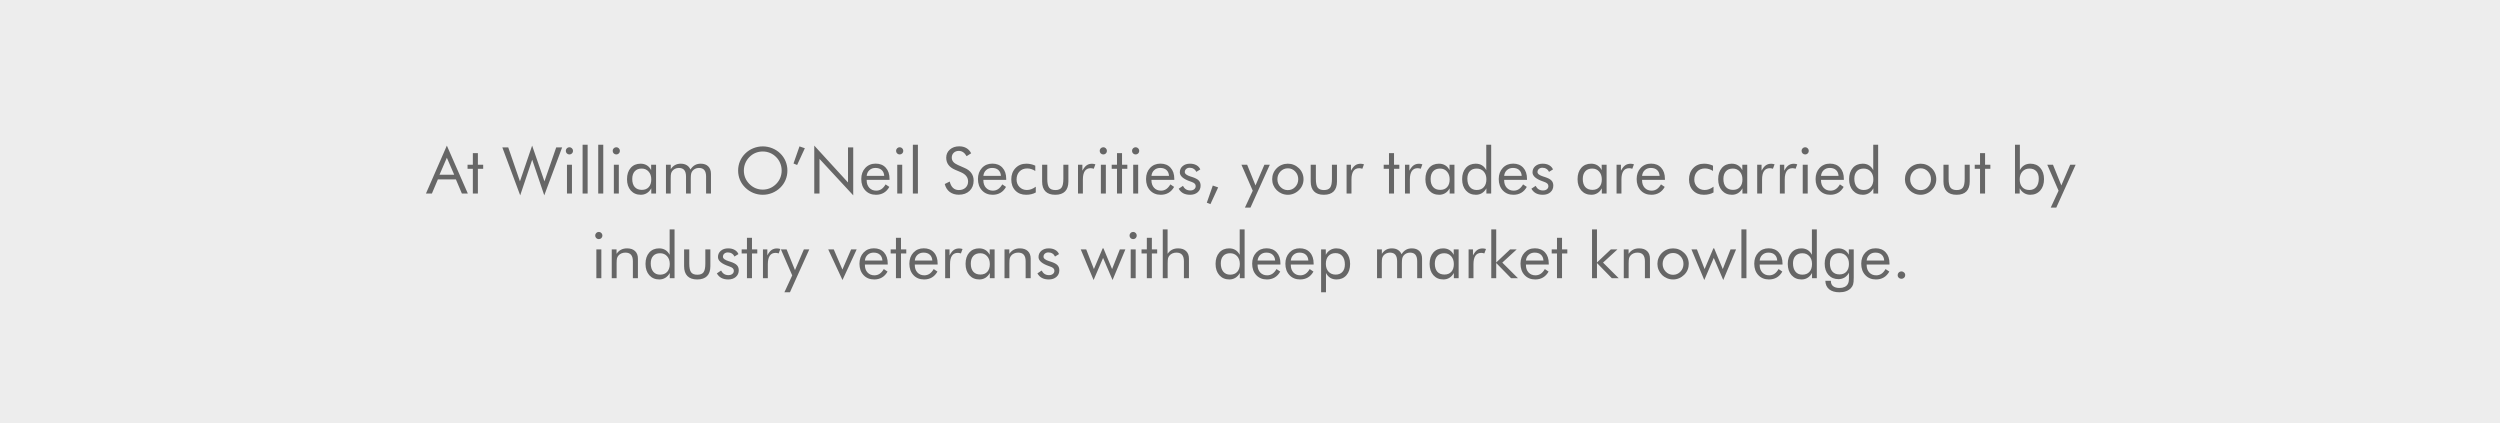
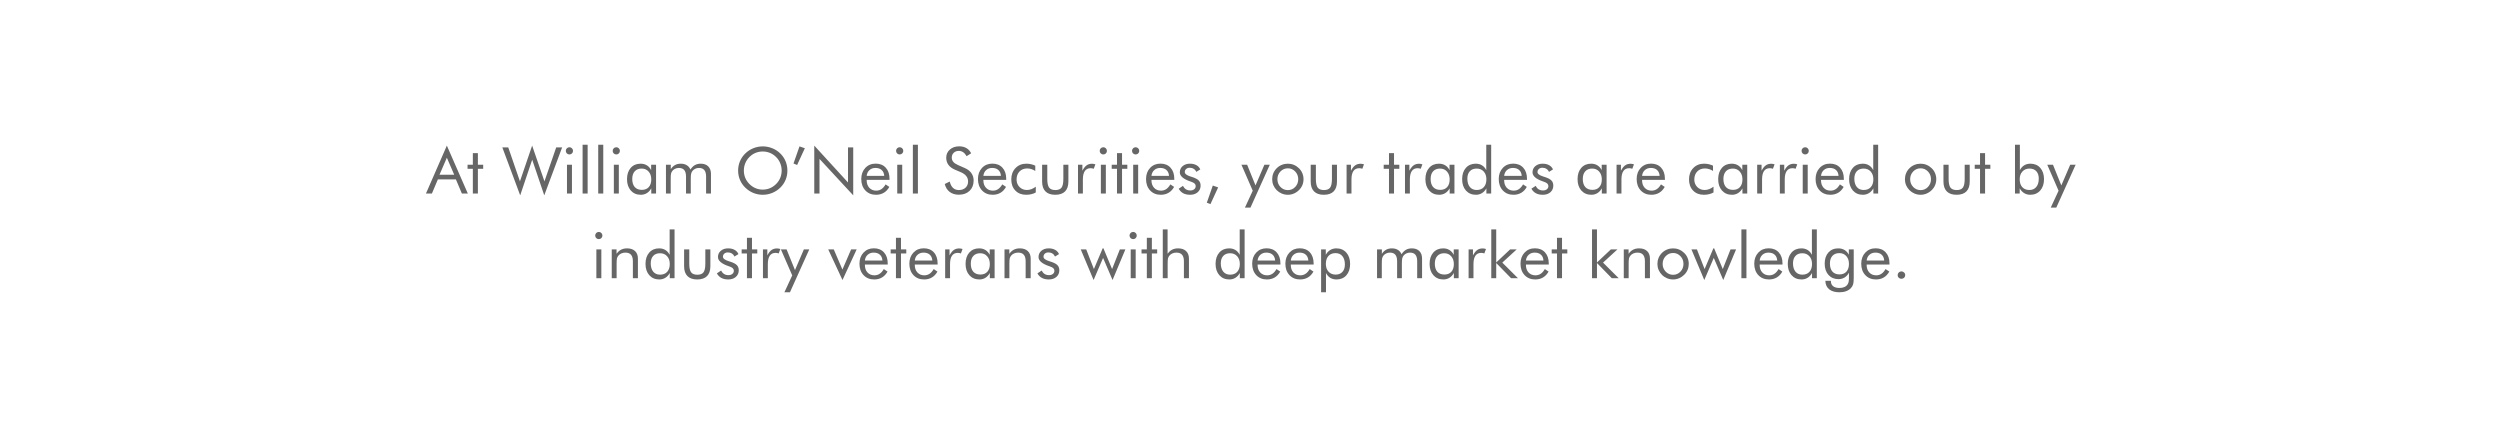
<svg xmlns="http://www.w3.org/2000/svg" width="1240" height="210" viewBox="0 0 1240 210" fill="none">
-   <rect width="1240" height="210" fill="#EDEDED" />
  <path d="M221.641 78.234L218 86.656H225.281L221.641 78.234ZM221.641 72.219L232.047 96H229.094L226.125 88.984H217.188L214.219 96H211.266L221.641 72.219ZM234.531 83.719H231.906V81.703H234.531V75.938H237.031V81.703H239.656V83.719H237.031V96H234.531V83.719ZM249.156 73.125H252.094L257.891 89.953L263.938 72.219L270.047 89.953L275.875 73.125H278.812L269.953 96.891L263.969 79.203L258.016 96.891L249.156 73.125ZM280.641 74.812C280.641 74.323 280.812 73.906 281.156 73.562C281.51 73.208 281.938 73.031 282.438 73.031C282.927 73.031 283.344 73.208 283.688 73.562C284.042 73.917 284.219 74.344 284.219 74.844C284.219 75.333 284.047 75.75 283.703 76.094C283.359 76.438 282.938 76.609 282.438 76.609C281.938 76.609 281.51 76.438 281.156 76.094C280.812 75.75 280.641 75.323 280.641 74.812ZM281.219 96V81.703H283.688V96H281.219ZM288.969 96V71.781H291.469V96H288.969ZM296.719 96V71.781H299.219V96H296.719ZM303.891 74.812C303.891 74.323 304.062 73.906 304.406 73.562C304.76 73.208 305.188 73.031 305.688 73.031C306.177 73.031 306.594 73.208 306.938 73.562C307.292 73.917 307.469 74.344 307.469 74.844C307.469 75.333 307.297 75.75 306.953 76.094C306.609 76.438 306.188 76.609 305.688 76.609C305.188 76.609 304.76 76.438 304.406 76.094C304.062 75.75 303.891 75.323 303.891 74.812ZM304.469 96V81.703H306.938V96H304.469ZM323.031 88.984C323.031 87.37 322.589 86.073 321.703 85.094C320.828 84.104 319.682 83.609 318.266 83.609C316.797 83.609 315.651 84.062 314.828 84.969C314.005 85.875 313.594 87.141 313.594 88.766C313.594 90.495 314.005 91.828 314.828 92.766C315.661 93.703 316.839 94.172 318.359 94.172C319.818 94.172 320.958 93.719 321.781 92.812C322.615 91.896 323.031 90.62 323.031 88.984ZM325.406 81.703V96H323.031V93.406C322.458 94.448 321.724 95.245 320.828 95.797C319.943 96.338 318.948 96.609 317.844 96.609C315.792 96.609 314.135 95.906 312.875 94.5C311.625 93.083 311 91.213 311 88.891C311 86.537 311.609 84.667 312.828 83.281C314.047 81.885 315.677 81.188 317.719 81.188C318.917 81.188 319.953 81.458 320.828 82C321.714 82.531 322.427 83.328 322.969 84.391V81.703H325.406ZM350.219 96V87.578C350.219 86.13 349.927 85.057 349.344 84.359C348.76 83.651 347.865 83.297 346.656 83.297C346 83.297 345.391 83.432 344.828 83.703C344.276 83.963 343.807 84.338 343.422 84.828C343.141 85.203 342.938 85.641 342.812 86.141C342.688 86.641 342.625 87.463 342.625 88.609V96H340.266V87.578C340.266 86.13 339.974 85.057 339.391 84.359C338.807 83.651 337.911 83.297 336.703 83.297C336.047 83.297 335.432 83.432 334.859 83.703C334.297 83.963 333.823 84.338 333.438 84.828C333.167 85.193 332.969 85.615 332.844 86.094C332.729 86.573 332.672 87.412 332.672 88.609V96H330.312V81.703H332.703V83.906C333.297 82.99 334.005 82.307 334.828 81.859C335.651 81.412 336.599 81.188 337.672 81.188C338.828 81.188 339.812 81.438 340.625 81.938C341.438 82.427 342.052 83.146 342.469 84.094C343.083 83.115 343.807 82.385 344.641 81.906C345.484 81.427 346.458 81.188 347.562 81.188C349.156 81.188 350.401 81.635 351.297 82.531C352.193 83.427 352.641 84.672 352.641 86.266V96H350.219ZM378.328 94.047C379.578 94.047 380.766 93.812 381.891 93.344C383.026 92.865 384.047 92.172 384.953 91.266C385.849 90.37 386.531 89.354 387 88.219C387.469 87.083 387.703 85.88 387.703 84.609C387.703 83.328 387.464 82.109 386.984 80.953C386.516 79.797 385.839 78.776 384.953 77.891C384.057 76.995 383.042 76.312 381.906 75.844C380.781 75.375 379.589 75.141 378.328 75.141C377.057 75.141 375.854 75.375 374.719 75.844C373.583 76.312 372.578 76.995 371.703 77.891C370.807 78.797 370.125 79.823 369.656 80.969C369.188 82.115 368.953 83.328 368.953 84.609C368.953 85.88 369.182 87.078 369.641 88.203C370.109 89.328 370.797 90.349 371.703 91.266C372.62 92.182 373.635 92.875 374.75 93.344C375.875 93.812 377.068 94.047 378.328 94.047ZM390.547 84.609C390.547 86.245 390.245 87.787 389.641 89.234C389.036 90.682 388.156 91.969 387 93.094C385.844 94.219 384.51 95.088 383 95.703C381.5 96.307 379.943 96.609 378.328 96.609C376.714 96.609 375.156 96.307 373.656 95.703C372.167 95.088 370.844 94.219 369.688 93.094C368.521 91.958 367.63 90.667 367.016 89.219C366.411 87.771 366.109 86.234 366.109 84.609C366.109 82.974 366.411 81.432 367.016 79.984C367.63 78.526 368.521 77.229 369.688 76.094C370.833 74.979 372.156 74.12 373.656 73.516C375.156 72.912 376.714 72.609 378.328 72.609C379.953 72.609 381.516 72.912 383.016 73.516C384.526 74.12 385.854 74.979 387 76.094C388.156 77.219 389.036 78.51 389.641 79.969C390.245 81.417 390.547 82.963 390.547 84.609ZM393.578 81.094L396.547 72.609L399.203 73.531L395.375 81.828L393.578 81.094ZM403.875 96V72.219L420.609 90.5V73.125H423.203V96.891L406.469 78.812V96H403.875ZM438.578 87.234C438.495 85.974 438.073 85.005 437.312 84.328C436.562 83.641 435.531 83.297 434.219 83.297C433.031 83.297 432.042 83.656 431.25 84.375C430.458 85.083 430 86.037 429.875 87.234H438.578ZM441.203 89.219H429.875V89.438C429.875 90.969 430.312 92.208 431.188 93.156C432.062 94.094 433.203 94.562 434.609 94.562C435.568 94.562 436.432 94.307 437.203 93.797C437.974 93.276 438.656 92.495 439.25 91.453L441.109 92.703C440.391 93.995 439.474 94.969 438.359 95.625C437.245 96.281 435.953 96.609 434.484 96.609C432.307 96.609 430.547 95.891 429.203 94.453C427.859 93.016 427.188 91.13 427.188 88.797C427.188 86.557 427.854 84.724 429.188 83.297C430.521 81.87 432.234 81.156 434.328 81.156C436.443 81.156 438.115 81.833 439.344 83.188C440.583 84.542 441.203 86.391 441.203 88.734V89.219ZM444.453 74.812C444.453 74.323 444.625 73.906 444.969 73.562C445.323 73.208 445.75 73.031 446.25 73.031C446.74 73.031 447.156 73.208 447.5 73.562C447.854 73.917 448.031 74.344 448.031 74.844C448.031 75.333 447.859 75.75 447.516 76.094C447.172 76.438 446.75 76.609 446.25 76.609C445.75 76.609 445.323 76.438 444.969 76.094C444.625 75.75 444.453 75.323 444.453 74.812ZM445.031 96V81.703H447.5V96H445.031ZM452.781 96V71.781H455.281V96H452.781ZM478.422 83.297C479.911 83.932 481.031 84.776 481.781 85.828C482.542 86.88 482.922 88.125 482.922 89.562C482.922 91.667 482.25 93.365 480.906 94.656C479.573 95.938 477.802 96.578 475.594 96.578C473.792 96.578 472.281 96.12 471.062 95.203C469.844 94.276 469.021 92.963 468.594 91.266L471.062 90.047C471.396 91.432 471.943 92.484 472.703 93.203C473.474 93.912 474.438 94.266 475.594 94.266C476.958 94.266 478.062 93.875 478.906 93.094C479.75 92.302 480.172 91.276 480.172 90.016C480.172 88.995 479.875 88.109 479.281 87.359C478.698 86.599 477.812 85.958 476.625 85.438L473.844 84.25C472.323 83.615 471.188 82.797 470.438 81.797C469.698 80.797 469.328 79.599 469.328 78.203C469.328 76.578 469.932 75.234 471.141 74.172C472.349 73.109 473.891 72.578 475.766 72.578C477.141 72.578 478.328 72.87 479.328 73.453C480.339 74.037 481.125 74.896 481.688 76.031L479.438 77.469C478.927 76.583 478.354 75.927 477.719 75.5C477.083 75.062 476.365 74.844 475.562 74.844C474.542 74.844 473.703 75.156 473.047 75.781C472.401 76.406 472.078 77.203 472.078 78.172C472.078 78.984 472.328 79.688 472.828 80.281C473.328 80.875 474.104 81.401 475.156 81.859L478.422 83.297ZM496.453 87.234C496.37 85.974 495.948 85.005 495.188 84.328C494.438 83.641 493.406 83.297 492.094 83.297C490.906 83.297 489.917 83.656 489.125 84.375C488.333 85.083 487.875 86.037 487.75 87.234H496.453ZM499.078 89.219H487.75V89.438C487.75 90.969 488.188 92.208 489.062 93.156C489.938 94.094 491.078 94.562 492.484 94.562C493.443 94.562 494.307 94.307 495.078 93.797C495.849 93.276 496.531 92.495 497.125 91.453L498.984 92.703C498.266 93.995 497.349 94.969 496.234 95.625C495.12 96.281 493.828 96.609 492.359 96.609C490.182 96.609 488.422 95.891 487.078 94.453C485.734 93.016 485.062 91.13 485.062 88.797C485.062 86.557 485.729 84.724 487.062 83.297C488.396 81.87 490.109 81.156 492.203 81.156C494.318 81.156 495.99 81.833 497.219 83.188C498.458 84.542 499.078 86.391 499.078 88.734V89.219ZM513.75 92.609V95.453C513.104 95.838 512.375 96.125 511.562 96.312C510.76 96.51 509.891 96.609 508.953 96.609C506.745 96.609 504.964 95.912 503.609 94.516C502.266 93.109 501.594 91.266 501.594 88.984C501.594 86.693 502.292 84.823 503.688 83.375C505.083 81.917 506.87 81.188 509.047 81.188C509.839 81.188 510.609 81.271 511.359 81.438C512.12 81.604 512.833 81.849 513.5 82.172V84.797C512.875 84.391 512.229 84.083 511.562 83.875C510.896 83.656 510.219 83.547 509.531 83.547C507.927 83.547 506.641 84.052 505.672 85.062C504.703 86.062 504.219 87.396 504.219 89.062C504.219 90.531 504.703 91.76 505.672 92.75C506.651 93.74 507.875 94.234 509.344 94.234C510.083 94.234 510.807 94.104 511.516 93.844C512.224 93.583 512.969 93.172 513.75 92.609ZM519.453 81.703V88.734C519.453 90.787 519.755 92.224 520.359 93.047C520.974 93.859 522.005 94.266 523.453 94.266C524.901 94.266 525.922 93.865 526.516 93.062C527.12 92.25 527.422 90.807 527.422 88.734V81.703H529.922V90.047C529.922 92.203 529.37 93.838 528.266 94.953C527.161 96.057 525.536 96.609 523.391 96.609C521.266 96.609 519.651 96.052 518.547 94.938C517.443 93.823 516.891 92.193 516.891 90.047V81.703H519.453ZM534.688 96V81.703H536.859V84.672C537.516 83.432 538.214 82.547 538.953 82.016C539.693 81.484 540.594 81.219 541.656 81.219C541.948 81.219 542.229 81.245 542.5 81.297C542.771 81.338 543.042 81.406 543.312 81.5L542.5 83.703C542.219 83.609 541.953 83.542 541.703 83.5C541.453 83.448 541.214 83.422 540.984 83.422C539.693 83.422 538.724 83.891 538.078 84.828C537.432 85.755 537.109 87.156 537.109 89.031V96H534.688ZM545.453 74.812C545.453 74.323 545.625 73.906 545.969 73.562C546.323 73.208 546.75 73.031 547.25 73.031C547.74 73.031 548.156 73.208 548.5 73.562C548.854 73.917 549.031 74.344 549.031 74.844C549.031 75.333 548.859 75.75 548.516 76.094C548.172 76.438 547.75 76.609 547.25 76.609C546.75 76.609 546.323 76.438 545.969 76.094C545.625 75.75 545.453 75.323 545.453 74.812ZM546.031 96V81.703H548.5V96H546.031ZM554.031 83.719H551.406V81.703H554.031V75.938H556.531V81.703H559.156V83.719H556.531V96H554.031V83.719ZM561.484 74.812C561.484 74.323 561.656 73.906 562 73.562C562.354 73.208 562.781 73.031 563.281 73.031C563.771 73.031 564.188 73.208 564.531 73.562C564.885 73.917 565.062 74.344 565.062 74.844C565.062 75.333 564.891 75.75 564.547 76.094C564.203 76.438 563.781 76.609 563.281 76.609C562.781 76.609 562.354 76.438 562 76.094C561.656 75.75 561.484 75.323 561.484 74.812ZM562.062 96V81.703H564.531V96H562.062ZM579.828 87.234C579.745 85.974 579.323 85.005 578.562 84.328C577.812 83.641 576.781 83.297 575.469 83.297C574.281 83.297 573.292 83.656 572.5 84.375C571.708 85.083 571.25 86.037 571.125 87.234H579.828ZM582.453 89.219H571.125V89.438C571.125 90.969 571.562 92.208 572.438 93.156C573.312 94.094 574.453 94.562 575.859 94.562C576.818 94.562 577.682 94.307 578.453 93.797C579.224 93.276 579.906 92.495 580.5 91.453L582.359 92.703C581.641 93.995 580.724 94.969 579.609 95.625C578.495 96.281 577.203 96.609 575.734 96.609C573.557 96.609 571.797 95.891 570.453 94.453C569.109 93.016 568.438 91.13 568.438 88.797C568.438 86.557 569.104 84.724 570.438 83.297C571.771 81.87 573.484 81.156 575.578 81.156C577.693 81.156 579.365 81.833 580.594 83.188C581.833 84.542 582.453 86.391 582.453 88.734V89.219ZM584.641 93.594L586.734 92.188C587.13 92.948 587.63 93.521 588.234 93.906C588.839 94.281 589.552 94.469 590.375 94.469C591.177 94.469 591.823 94.271 592.312 93.875C592.812 93.479 593.062 92.958 593.062 92.312C593.062 91.812 592.891 91.396 592.547 91.062C592.214 90.729 591.635 90.422 590.812 90.141L590.406 90C586.927 88.802 585.188 87.302 585.188 85.5C585.188 84.229 585.656 83.193 586.594 82.391C587.531 81.588 588.75 81.188 590.25 81.188C591.49 81.188 592.552 81.438 593.438 81.938C594.323 82.427 594.958 83.125 595.344 84.031L593.359 85.25C593.068 84.594 592.635 84.088 592.062 83.734C591.5 83.38 590.844 83.203 590.094 83.203C589.375 83.203 588.786 83.406 588.328 83.812C587.88 84.208 587.656 84.719 587.656 85.344C587.656 86.219 588.604 86.953 590.5 87.547C590.854 87.662 591.135 87.75 591.344 87.812C592.896 88.312 593.974 88.885 594.578 89.531C595.193 90.167 595.5 91.01 595.5 92.062C595.5 93.417 595.016 94.516 594.047 95.359C593.089 96.193 591.833 96.609 590.281 96.609C588.948 96.609 587.812 96.359 586.875 95.859C585.948 95.359 585.203 94.604 584.641 93.594ZM598.578 100.547L601.547 92.031L604.203 92.953L600.375 101.25L598.578 100.547ZM617.484 102.969L621.359 94.594L615.75 81.703H618.578L622.734 91.969L627.141 81.703H629.828L620.234 102.969H617.484ZM633.594 88.891C633.594 90.401 634.099 91.682 635.109 92.734C636.12 93.776 637.344 94.297 638.781 94.297C640.208 94.297 641.422 93.776 642.422 92.734C643.422 91.682 643.922 90.401 643.922 88.891C643.922 87.38 643.422 86.104 642.422 85.062C641.422 84.01 640.208 83.484 638.781 83.484C637.333 83.484 636.104 84.01 635.094 85.062C634.094 86.104 633.594 87.38 633.594 88.891ZM631 88.891C631 87.838 631.193 86.849 631.578 85.922C631.964 84.984 632.526 84.151 633.266 83.422C634.005 82.693 634.844 82.141 635.781 81.766C636.719 81.38 637.719 81.188 638.781 81.188C639.823 81.188 640.807 81.38 641.734 81.766C642.672 82.151 643.521 82.713 644.281 83.453C645.021 84.172 645.583 85 645.969 85.938C646.354 86.865 646.547 87.849 646.547 88.891C646.547 89.932 646.354 90.917 645.969 91.844C645.583 92.76 645.021 93.578 644.281 94.297C643.521 95.047 642.667 95.62 641.719 96.016C640.781 96.412 639.802 96.609 638.781 96.609C637.729 96.609 636.729 96.412 635.781 96.016C634.844 95.63 634.005 95.073 633.266 94.344C632.526 93.594 631.964 92.76 631.578 91.844C631.193 90.927 631 89.943 631 88.891ZM652.672 81.703V88.734C652.672 90.787 652.974 92.224 653.578 93.047C654.193 93.859 655.224 94.266 656.672 94.266C658.12 94.266 659.141 93.865 659.734 93.062C660.339 92.25 660.641 90.807 660.641 88.734V81.703H663.141V90.047C663.141 92.203 662.589 93.838 661.484 94.953C660.38 96.057 658.755 96.609 656.609 96.609C654.484 96.609 652.87 96.052 651.766 94.938C650.661 93.823 650.109 92.193 650.109 90.047V81.703H652.672ZM667.906 96V81.703H670.078V84.672C670.734 83.432 671.432 82.547 672.172 82.016C672.911 81.484 673.812 81.219 674.875 81.219C675.167 81.219 675.448 81.245 675.719 81.297C675.99 81.338 676.26 81.406 676.531 81.5L675.719 83.703C675.438 83.609 675.172 83.542 674.922 83.5C674.672 83.448 674.432 83.422 674.203 83.422C672.911 83.422 671.943 83.891 671.297 84.828C670.651 85.755 670.328 87.156 670.328 89.031V96H667.906ZM688.938 83.719H686.312V81.703H688.938V75.938H691.438V81.703H694.062V83.719H691.438V96H688.938V83.719ZM696.875 96V81.703H699.047V84.672C699.703 83.432 700.401 82.547 701.141 82.016C701.88 81.484 702.781 81.219 703.844 81.219C704.135 81.219 704.417 81.245 704.688 81.297C704.958 81.338 705.229 81.406 705.5 81.5L704.688 83.703C704.406 83.609 704.141 83.542 703.891 83.5C703.641 83.448 703.401 83.422 703.172 83.422C701.88 83.422 700.911 83.891 700.266 84.828C699.62 85.755 699.297 87.156 699.297 89.031V96H696.875ZM719.031 88.984C719.031 87.37 718.589 86.073 717.703 85.094C716.828 84.104 715.682 83.609 714.266 83.609C712.797 83.609 711.651 84.062 710.828 84.969C710.005 85.875 709.594 87.141 709.594 88.766C709.594 90.495 710.005 91.828 710.828 92.766C711.661 93.703 712.839 94.172 714.359 94.172C715.818 94.172 716.958 93.719 717.781 92.812C718.615 91.896 719.031 90.62 719.031 88.984ZM721.406 81.703V96H719.031V93.406C718.458 94.448 717.724 95.245 716.828 95.797C715.943 96.338 714.948 96.609 713.844 96.609C711.792 96.609 710.135 95.906 708.875 94.5C707.625 93.083 707 91.213 707 88.891C707 86.537 707.609 84.667 708.828 83.281C710.047 81.885 711.677 81.188 713.719 81.188C714.917 81.188 715.953 81.458 716.828 82C717.714 82.531 718.427 83.328 718.969 84.391V81.703H721.406ZM737.25 88.922C737.25 87.328 736.807 86.047 735.922 85.078C735.036 84.099 733.87 83.609 732.422 83.609C730.974 83.609 729.844 84.052 729.031 84.938C728.219 85.823 727.812 87.047 727.812 88.609C727.812 90.37 728.224 91.75 729.047 92.75C729.87 93.74 731.005 94.234 732.453 94.234C733.953 94.234 735.125 93.766 735.969 92.828C736.823 91.891 737.25 90.588 737.25 88.922ZM739.625 71.781V96H737.25V93.406C736.688 94.438 735.958 95.229 735.062 95.781C734.167 96.333 733.167 96.609 732.062 96.609C730.01 96.609 728.354 95.906 727.094 94.5C725.844 93.083 725.219 91.213 725.219 88.891C725.219 86.547 725.833 84.677 727.062 83.281C728.292 81.885 729.927 81.188 731.969 81.188C733.156 81.188 734.188 81.458 735.062 82C735.938 82.531 736.646 83.328 737.188 84.391V71.781H739.625ZM754.766 87.234C754.682 85.974 754.26 85.005 753.5 84.328C752.75 83.641 751.719 83.297 750.406 83.297C749.219 83.297 748.229 83.656 747.438 84.375C746.646 85.083 746.188 86.037 746.062 87.234H754.766ZM757.391 89.219H746.062V89.438C746.062 90.969 746.5 92.208 747.375 93.156C748.25 94.094 749.391 94.562 750.797 94.562C751.755 94.562 752.62 94.307 753.391 93.797C754.161 93.276 754.844 92.495 755.438 91.453L757.297 92.703C756.578 93.995 755.661 94.969 754.547 95.625C753.432 96.281 752.141 96.609 750.672 96.609C748.495 96.609 746.734 95.891 745.391 94.453C744.047 93.016 743.375 91.13 743.375 88.797C743.375 86.557 744.042 84.724 745.375 83.297C746.708 81.87 748.422 81.156 750.516 81.156C752.63 81.156 754.302 81.833 755.531 83.188C756.771 84.542 757.391 86.391 757.391 88.734V89.219ZM759.578 93.594L761.672 92.188C762.068 92.948 762.568 93.521 763.172 93.906C763.776 94.281 764.49 94.469 765.312 94.469C766.115 94.469 766.76 94.271 767.25 93.875C767.75 93.479 768 92.958 768 92.312C768 91.812 767.828 91.396 767.484 91.062C767.151 90.729 766.573 90.422 765.75 90.141L765.344 90C761.865 88.802 760.125 87.302 760.125 85.5C760.125 84.229 760.594 83.193 761.531 82.391C762.469 81.588 763.688 81.188 765.188 81.188C766.427 81.188 767.49 81.438 768.375 81.938C769.26 82.427 769.896 83.125 770.281 84.031L768.297 85.25C768.005 84.594 767.573 84.088 767 83.734C766.438 83.38 765.781 83.203 765.031 83.203C764.312 83.203 763.724 83.406 763.266 83.812C762.818 84.208 762.594 84.719 762.594 85.344C762.594 86.219 763.542 86.953 765.438 87.547C765.792 87.662 766.073 87.75 766.281 87.812C767.833 88.312 768.911 88.885 769.516 89.531C770.13 90.167 770.438 91.01 770.438 92.062C770.438 93.417 769.953 94.516 768.984 95.359C768.026 96.193 766.771 96.609 765.219 96.609C763.885 96.609 762.75 96.359 761.812 95.859C760.885 95.359 760.141 94.604 759.578 93.594ZM794.5 88.984C794.5 87.37 794.057 86.073 793.172 85.094C792.297 84.104 791.151 83.609 789.734 83.609C788.266 83.609 787.12 84.062 786.297 84.969C785.474 85.875 785.062 87.141 785.062 88.766C785.062 90.495 785.474 91.828 786.297 92.766C787.13 93.703 788.307 94.172 789.828 94.172C791.286 94.172 792.427 93.719 793.25 92.812C794.083 91.896 794.5 90.62 794.5 88.984ZM796.875 81.703V96H794.5V93.406C793.927 94.448 793.193 95.245 792.297 95.797C791.411 96.338 790.417 96.609 789.312 96.609C787.26 96.609 785.604 95.906 784.344 94.5C783.094 93.083 782.469 91.213 782.469 88.891C782.469 86.537 783.078 84.667 784.297 83.281C785.516 81.885 787.146 81.188 789.188 81.188C790.385 81.188 791.422 81.458 792.297 82C793.182 82.531 793.896 83.328 794.438 84.391V81.703H796.875ZM801.812 96V81.703H803.984V84.672C804.641 83.432 805.339 82.547 806.078 82.016C806.818 81.484 807.719 81.219 808.781 81.219C809.073 81.219 809.354 81.245 809.625 81.297C809.896 81.338 810.167 81.406 810.438 81.5L809.625 83.703C809.344 83.609 809.078 83.542 808.828 83.5C808.578 83.448 808.339 83.422 808.109 83.422C806.818 83.422 805.849 83.891 805.203 84.828C804.557 85.755 804.234 87.156 804.234 89.031V96H801.812ZM823.172 87.234C823.089 85.974 822.667 85.005 821.906 84.328C821.156 83.641 820.125 83.297 818.812 83.297C817.625 83.297 816.635 83.656 815.844 84.375C815.052 85.083 814.594 86.037 814.469 87.234H823.172ZM825.797 89.219H814.469V89.438C814.469 90.969 814.906 92.208 815.781 93.156C816.656 94.094 817.797 94.562 819.203 94.562C820.161 94.562 821.026 94.307 821.797 93.797C822.568 93.276 823.25 92.495 823.844 91.453L825.703 92.703C824.984 93.995 824.068 94.969 822.953 95.625C821.839 96.281 820.547 96.609 819.078 96.609C816.901 96.609 815.141 95.891 813.797 94.453C812.453 93.016 811.781 91.13 811.781 88.797C811.781 86.557 812.448 84.724 813.781 83.297C815.115 81.87 816.828 81.156 818.922 81.156C821.036 81.156 822.708 81.833 823.938 83.188C825.177 84.542 825.797 86.391 825.797 88.734V89.219ZM849.906 92.609V95.453C849.26 95.838 848.531 96.125 847.719 96.312C846.917 96.51 846.047 96.609 845.109 96.609C842.901 96.609 841.12 95.912 839.766 94.516C838.422 93.109 837.75 91.266 837.75 88.984C837.75 86.693 838.448 84.823 839.844 83.375C841.24 81.917 843.026 81.188 845.203 81.188C845.995 81.188 846.766 81.271 847.516 81.438C848.276 81.604 848.99 81.849 849.656 82.172V84.797C849.031 84.391 848.385 84.083 847.719 83.875C847.052 83.656 846.375 83.547 845.688 83.547C844.083 83.547 842.797 84.052 841.828 85.062C840.859 86.062 840.375 87.396 840.375 89.062C840.375 90.531 840.859 91.76 841.828 92.75C842.807 93.74 844.031 94.234 845.5 94.234C846.24 94.234 846.964 94.104 847.672 93.844C848.38 93.583 849.125 93.172 849.906 92.609ZM864.25 88.984C864.25 87.37 863.807 86.073 862.922 85.094C862.047 84.104 860.901 83.609 859.484 83.609C858.016 83.609 856.87 84.062 856.047 84.969C855.224 85.875 854.812 87.141 854.812 88.766C854.812 90.495 855.224 91.828 856.047 92.766C856.88 93.703 858.057 94.172 859.578 94.172C861.036 94.172 862.177 93.719 863 92.812C863.833 91.896 864.25 90.62 864.25 88.984ZM866.625 81.703V96H864.25V93.406C863.677 94.448 862.943 95.245 862.047 95.797C861.161 96.338 860.167 96.609 859.062 96.609C857.01 96.609 855.354 95.906 854.094 94.5C852.844 93.083 852.219 91.213 852.219 88.891C852.219 86.537 852.828 84.667 854.047 83.281C855.266 81.885 856.896 81.188 858.938 81.188C860.135 81.188 861.172 81.458 862.047 82C862.932 82.531 863.646 83.328 864.188 84.391V81.703H866.625ZM871.562 96V81.703H873.734V84.672C874.391 83.432 875.089 82.547 875.828 82.016C876.568 81.484 877.469 81.219 878.531 81.219C878.823 81.219 879.104 81.245 879.375 81.297C879.646 81.338 879.917 81.406 880.188 81.5L879.375 83.703C879.094 83.609 878.828 83.542 878.578 83.5C878.328 83.448 878.089 83.422 877.859 83.422C876.568 83.422 875.599 83.891 874.953 84.828C874.307 85.755 873.984 87.156 873.984 89.031V96H871.562ZM882.812 96V81.703H884.984V84.672C885.641 83.432 886.339 82.547 887.078 82.016C887.818 81.484 888.719 81.219 889.781 81.219C890.073 81.219 890.354 81.245 890.625 81.297C890.896 81.338 891.167 81.406 891.438 81.5L890.625 83.703C890.344 83.609 890.078 83.542 889.828 83.5C889.578 83.448 889.339 83.422 889.109 83.422C887.818 83.422 886.849 83.891 886.203 84.828C885.557 85.755 885.234 87.156 885.234 89.031V96H882.812ZM893.578 74.812C893.578 74.323 893.75 73.906 894.094 73.562C894.448 73.208 894.875 73.031 895.375 73.031C895.865 73.031 896.281 73.208 896.625 73.562C896.979 73.917 897.156 74.344 897.156 74.844C897.156 75.333 896.984 75.75 896.641 76.094C896.297 76.438 895.875 76.609 895.375 76.609C894.875 76.609 894.448 76.438 894.094 76.094C893.75 75.75 893.578 75.323 893.578 74.812ZM894.156 96V81.703H896.625V96H894.156ZM911.922 87.234C911.839 85.974 911.417 85.005 910.656 84.328C909.906 83.641 908.875 83.297 907.562 83.297C906.375 83.297 905.385 83.656 904.594 84.375C903.802 85.083 903.344 86.037 903.219 87.234H911.922ZM914.547 89.219H903.219V89.438C903.219 90.969 903.656 92.208 904.531 93.156C905.406 94.094 906.547 94.562 907.953 94.562C908.911 94.562 909.776 94.307 910.547 93.797C911.318 93.276 912 92.495 912.594 91.453L914.453 92.703C913.734 93.995 912.818 94.969 911.703 95.625C910.589 96.281 909.297 96.609 907.828 96.609C905.651 96.609 903.891 95.891 902.547 94.453C901.203 93.016 900.531 91.13 900.531 88.797C900.531 86.557 901.198 84.724 902.531 83.297C903.865 81.87 905.578 81.156 907.672 81.156C909.786 81.156 911.458 81.833 912.688 83.188C913.927 84.542 914.547 86.391 914.547 88.734V89.219ZM929.188 88.922C929.188 87.328 928.745 86.047 927.859 85.078C926.974 84.099 925.807 83.609 924.359 83.609C922.911 83.609 921.781 84.052 920.969 84.938C920.156 85.823 919.75 87.047 919.75 88.609C919.75 90.37 920.161 91.75 920.984 92.75C921.807 93.74 922.943 94.234 924.391 94.234C925.891 94.234 927.062 93.766 927.906 92.828C928.76 91.891 929.188 90.588 929.188 88.922ZM931.562 71.781V96H929.188V93.406C928.625 94.438 927.896 95.229 927 95.781C926.104 96.333 925.104 96.609 924 96.609C921.948 96.609 920.292 95.906 919.031 94.5C917.781 93.083 917.156 91.213 917.156 88.891C917.156 86.547 917.771 84.677 919 83.281C920.229 81.885 921.865 81.188 923.906 81.188C925.094 81.188 926.125 81.458 927 82C927.875 82.531 928.583 83.328 929.125 84.391V71.781H931.562ZM947.438 88.891C947.438 90.401 947.943 91.682 948.953 92.734C949.964 93.776 951.188 94.297 952.625 94.297C954.052 94.297 955.266 93.776 956.266 92.734C957.266 91.682 957.766 90.401 957.766 88.891C957.766 87.38 957.266 86.104 956.266 85.062C955.266 84.01 954.052 83.484 952.625 83.484C951.177 83.484 949.948 84.01 948.938 85.062C947.938 86.104 947.438 87.38 947.438 88.891ZM944.844 88.891C944.844 87.838 945.036 86.849 945.422 85.922C945.807 84.984 946.37 84.151 947.109 83.422C947.849 82.693 948.688 82.141 949.625 81.766C950.562 81.38 951.562 81.188 952.625 81.188C953.667 81.188 954.651 81.38 955.578 81.766C956.516 82.151 957.365 82.713 958.125 83.453C958.865 84.172 959.427 85 959.812 85.938C960.198 86.865 960.391 87.849 960.391 88.891C960.391 89.932 960.198 90.917 959.812 91.844C959.427 92.76 958.865 93.578 958.125 94.297C957.365 95.047 956.51 95.62 955.562 96.016C954.625 96.412 953.646 96.609 952.625 96.609C951.573 96.609 950.573 96.412 949.625 96.016C948.688 95.63 947.849 95.073 947.109 94.344C946.37 93.594 945.807 92.76 945.422 91.844C945.036 90.927 944.844 89.943 944.844 88.891ZM966.516 81.703V88.734C966.516 90.787 966.818 92.224 967.422 93.047C968.036 93.859 969.068 94.266 970.516 94.266C971.964 94.266 972.984 93.865 973.578 93.062C974.182 92.25 974.484 90.807 974.484 88.734V81.703H976.984V90.047C976.984 92.203 976.432 93.838 975.328 94.953C974.224 96.057 972.599 96.609 970.453 96.609C968.328 96.609 966.714 96.052 965.609 94.938C964.505 93.823 963.953 92.193 963.953 90.047V81.703H966.516ZM982.094 83.719H979.469V81.703H982.094V75.938H984.594V81.703H987.219V83.719H984.594V96H982.094V83.719ZM1001.77 88.922C1001.77 90.588 1002.19 91.891 1003.05 92.828C1003.9 93.766 1005.07 94.234 1006.56 94.234C1008.02 94.234 1009.16 93.74 1009.98 92.75C1010.82 91.75 1011.23 90.37 1011.23 88.609C1011.23 87.047 1010.83 85.823 1010.02 84.938C1009.2 84.052 1008.08 83.609 1006.64 83.609C1005.18 83.609 1004.01 84.099 1003.11 85.078C1002.21 86.047 1001.77 87.328 1001.77 88.922ZM999.438 71.781H1001.86V84.391C1002.41 83.328 1003.12 82.531 1004 82C1004.88 81.458 1005.9 81.188 1007.08 81.188C1009.13 81.188 1010.77 81.885 1011.98 83.281C1013.21 84.677 1013.83 86.547 1013.83 88.891C1013.83 91.213 1013.2 93.083 1011.95 94.5C1010.7 95.906 1009.05 96.609 1006.98 96.609C1005.88 96.609 1004.88 96.333 1003.97 95.781C1003.06 95.219 1002.33 94.427 1001.77 93.406V96H999.438V71.781ZM1017.17 102.969L1021.05 94.594L1015.44 81.703H1018.27L1022.42 91.969L1026.83 81.703H1029.52L1019.92 102.969H1017.17ZM295.219 116.812C295.219 116.323 295.391 115.906 295.734 115.562C296.089 115.208 296.516 115.031 297.016 115.031C297.505 115.031 297.922 115.208 298.266 115.562C298.62 115.917 298.797 116.344 298.797 116.844C298.797 117.333 298.625 117.75 298.281 118.094C297.938 118.438 297.516 118.609 297.016 118.609C296.516 118.609 296.089 118.438 295.734 118.094C295.391 117.75 295.219 117.323 295.219 116.812ZM295.797 138V123.703H298.266V138H295.797ZM303.422 138V123.703H305.812V125.906C306.427 124.99 307.167 124.307 308.031 123.859C308.896 123.411 309.896 123.188 311.031 123.188C312.719 123.188 314.036 123.635 314.984 124.531C315.932 125.427 316.406 126.672 316.406 128.266V138H313.906V129.578C313.906 128.13 313.599 127.057 312.984 126.359C312.38 125.651 311.443 125.297 310.172 125.297C309.443 125.297 308.776 125.432 308.172 125.703C307.578 125.964 307.083 126.339 306.688 126.828C306.385 127.203 306.167 127.63 306.031 128.109C305.906 128.589 305.844 129.422 305.844 130.609V138H303.422ZM332.203 130.922C332.203 129.328 331.76 128.047 330.875 127.078C329.99 126.099 328.823 125.609 327.375 125.609C325.927 125.609 324.797 126.052 323.984 126.938C323.172 127.823 322.766 129.047 322.766 130.609C322.766 132.37 323.177 133.75 324 134.75C324.823 135.74 325.958 136.234 327.406 136.234C328.906 136.234 330.078 135.766 330.922 134.828C331.776 133.891 332.203 132.589 332.203 130.922ZM334.578 113.781V138H332.203V135.406C331.641 136.438 330.911 137.229 330.016 137.781C329.12 138.333 328.12 138.609 327.016 138.609C324.964 138.609 323.307 137.906 322.047 136.5C320.797 135.083 320.172 133.214 320.172 130.891C320.172 128.547 320.786 126.677 322.016 125.281C323.245 123.885 324.88 123.188 326.922 123.188C328.109 123.188 329.141 123.458 330.016 124C330.891 124.531 331.599 125.328 332.141 126.391V113.781H334.578ZM341.875 123.703V130.734C341.875 132.786 342.177 134.224 342.781 135.047C343.396 135.859 344.427 136.266 345.875 136.266C347.323 136.266 348.344 135.865 348.938 135.062C349.542 134.25 349.844 132.807 349.844 130.734V123.703H352.344V132.047C352.344 134.203 351.792 135.839 350.688 136.953C349.583 138.057 347.958 138.609 345.812 138.609C343.688 138.609 342.073 138.052 340.969 136.938C339.865 135.823 339.312 134.193 339.312 132.047V123.703H341.875ZM355.562 135.594L357.656 134.188C358.052 134.948 358.552 135.521 359.156 135.906C359.76 136.281 360.474 136.469 361.297 136.469C362.099 136.469 362.745 136.271 363.234 135.875C363.734 135.479 363.984 134.958 363.984 134.312C363.984 133.812 363.812 133.396 363.469 133.062C363.135 132.729 362.557 132.422 361.734 132.141L361.328 132C357.849 130.802 356.109 129.302 356.109 127.5C356.109 126.229 356.578 125.193 357.516 124.391C358.453 123.589 359.672 123.188 361.172 123.188C362.411 123.188 363.474 123.438 364.359 123.938C365.245 124.427 365.88 125.125 366.266 126.031L364.281 127.25C363.99 126.594 363.557 126.089 362.984 125.734C362.422 125.38 361.766 125.203 361.016 125.203C360.297 125.203 359.708 125.406 359.25 125.812C358.802 126.208 358.578 126.719 358.578 127.344C358.578 128.219 359.526 128.953 361.422 129.547C361.776 129.661 362.057 129.75 362.266 129.812C363.818 130.312 364.896 130.885 365.5 131.531C366.115 132.167 366.422 133.01 366.422 134.062C366.422 135.417 365.938 136.516 364.969 137.359C364.01 138.193 362.755 138.609 361.203 138.609C359.87 138.609 358.734 138.359 357.797 137.859C356.87 137.359 356.125 136.604 355.562 135.594ZM370.484 125.719H367.859V123.703H370.484V117.938H372.984V123.703H375.609V125.719H372.984V138H370.484V125.719ZM378.422 138V123.703H380.594V126.672C381.25 125.432 381.948 124.547 382.688 124.016C383.427 123.484 384.328 123.219 385.391 123.219C385.682 123.219 385.964 123.245 386.234 123.297C386.505 123.339 386.776 123.406 387.047 123.5L386.234 125.703C385.953 125.609 385.688 125.542 385.438 125.5C385.188 125.448 384.948 125.422 384.719 125.422C383.427 125.422 382.458 125.891 381.812 126.828C381.167 127.755 380.844 129.156 380.844 131.031V138H378.422ZM389.062 144.969L392.938 136.594L387.328 123.703H390.156L394.312 133.969L398.719 123.703H401.406L391.812 144.969H389.062ZM417.875 138.891L410.797 123.703H413.547L417.844 133.688L422.156 123.703H424.906L417.875 138.891ZM437.688 129.234C437.604 127.974 437.182 127.005 436.422 126.328C435.672 125.641 434.641 125.297 433.328 125.297C432.141 125.297 431.151 125.656 430.359 126.375C429.568 127.083 429.109 128.036 428.984 129.234H437.688ZM440.312 131.219H428.984V131.438C428.984 132.969 429.422 134.208 430.297 135.156C431.172 136.094 432.312 136.562 433.719 136.562C434.677 136.562 435.542 136.307 436.312 135.797C437.083 135.276 437.766 134.495 438.359 133.453L440.219 134.703C439.5 135.995 438.583 136.969 437.469 137.625C436.354 138.281 435.062 138.609 433.594 138.609C431.417 138.609 429.656 137.891 428.312 136.453C426.969 135.016 426.297 133.13 426.297 130.797C426.297 128.557 426.964 126.724 428.297 125.297C429.63 123.87 431.344 123.156 433.438 123.156C435.552 123.156 437.224 123.833 438.453 125.188C439.693 126.542 440.312 128.391 440.312 130.734V131.219ZM444.391 125.719H441.766V123.703H444.391V117.938H446.891V123.703H449.516V125.719H446.891V138H444.391V125.719ZM462.438 129.234C462.354 127.974 461.932 127.005 461.172 126.328C460.422 125.641 459.391 125.297 458.078 125.297C456.891 125.297 455.901 125.656 455.109 126.375C454.318 127.083 453.859 128.036 453.734 129.234H462.438ZM465.062 131.219H453.734V131.438C453.734 132.969 454.172 134.208 455.047 135.156C455.922 136.094 457.062 136.562 458.469 136.562C459.427 136.562 460.292 136.307 461.062 135.797C461.833 135.276 462.516 134.495 463.109 133.453L464.969 134.703C464.25 135.995 463.333 136.969 462.219 137.625C461.104 138.281 459.812 138.609 458.344 138.609C456.167 138.609 454.406 137.891 453.062 136.453C451.719 135.016 451.047 133.13 451.047 130.797C451.047 128.557 451.714 126.724 453.047 125.297C454.38 123.87 456.094 123.156 458.188 123.156C460.302 123.156 461.974 123.833 463.203 125.188C464.443 126.542 465.062 128.391 465.062 130.734V131.219ZM468.797 138V123.703H470.969V126.672C471.625 125.432 472.323 124.547 473.062 124.016C473.802 123.484 474.703 123.219 475.766 123.219C476.057 123.219 476.339 123.245 476.609 123.297C476.88 123.339 477.151 123.406 477.422 123.5L476.609 125.703C476.328 125.609 476.062 125.542 475.812 125.5C475.562 125.448 475.323 125.422 475.094 125.422C473.802 125.422 472.833 125.891 472.188 126.828C471.542 127.755 471.219 129.156 471.219 131.031V138H468.797ZM490.953 130.984C490.953 129.37 490.51 128.073 489.625 127.094C488.75 126.104 487.604 125.609 486.188 125.609C484.719 125.609 483.573 126.062 482.75 126.969C481.927 127.875 481.516 129.141 481.516 130.766C481.516 132.495 481.927 133.828 482.75 134.766C483.583 135.703 484.76 136.172 486.281 136.172C487.74 136.172 488.88 135.719 489.703 134.812C490.536 133.896 490.953 132.62 490.953 130.984ZM493.328 123.703V138H490.953V135.406C490.38 136.448 489.646 137.245 488.75 137.797C487.865 138.339 486.87 138.609 485.766 138.609C483.714 138.609 482.057 137.906 480.797 136.5C479.547 135.083 478.922 133.214 478.922 130.891C478.922 128.536 479.531 126.667 480.75 125.281C481.969 123.885 483.599 123.188 485.641 123.188C486.839 123.188 487.875 123.458 488.75 124C489.635 124.531 490.349 125.328 490.891 126.391V123.703H493.328ZM498.234 138V123.703H500.625V125.906C501.24 124.99 501.979 124.307 502.844 123.859C503.708 123.411 504.708 123.188 505.844 123.188C507.531 123.188 508.849 123.635 509.797 124.531C510.745 125.427 511.219 126.672 511.219 128.266V138H508.719V129.578C508.719 128.13 508.411 127.057 507.797 126.359C507.193 125.651 506.255 125.297 504.984 125.297C504.255 125.297 503.589 125.432 502.984 125.703C502.391 125.964 501.896 126.339 501.5 126.828C501.198 127.203 500.979 127.63 500.844 128.109C500.719 128.589 500.656 129.422 500.656 130.609V138H498.234ZM514.562 135.594L516.656 134.188C517.052 134.948 517.552 135.521 518.156 135.906C518.76 136.281 519.474 136.469 520.297 136.469C521.099 136.469 521.745 136.271 522.234 135.875C522.734 135.479 522.984 134.958 522.984 134.312C522.984 133.812 522.812 133.396 522.469 133.062C522.135 132.729 521.557 132.422 520.734 132.141L520.328 132C516.849 130.802 515.109 129.302 515.109 127.5C515.109 126.229 515.578 125.193 516.516 124.391C517.453 123.589 518.672 123.188 520.172 123.188C521.411 123.188 522.474 123.438 523.359 123.938C524.245 124.427 524.88 125.125 525.266 126.031L523.281 127.25C522.99 126.594 522.557 126.089 521.984 125.734C521.422 125.38 520.766 125.203 520.016 125.203C519.297 125.203 518.708 125.406 518.25 125.812C517.802 126.208 517.578 126.719 517.578 127.344C517.578 128.219 518.526 128.953 520.422 129.547C520.776 129.661 521.057 129.75 521.266 129.812C522.818 130.312 523.896 130.885 524.5 131.531C525.115 132.167 525.422 133.01 525.422 134.062C525.422 135.417 524.938 136.516 523.969 137.359C523.01 138.193 521.755 138.609 520.203 138.609C518.87 138.609 517.734 138.359 516.797 137.859C515.87 137.359 515.125 136.604 514.562 135.594ZM547.312 123.188L551.594 133.453L555.438 123.703H558.188L551.828 138.891L547.125 127.922L542.422 138.891L536.047 123.703H538.766L542.578 133.453L546.922 123.188H547.312ZM560.25 116.812C560.25 116.323 560.422 115.906 560.766 115.562C561.12 115.208 561.547 115.031 562.047 115.031C562.536 115.031 562.953 115.208 563.297 115.562C563.651 115.917 563.828 116.344 563.828 116.844C563.828 117.333 563.656 117.75 563.312 118.094C562.969 118.438 562.547 118.609 562.047 118.609C561.547 118.609 561.12 118.438 560.766 118.094C560.422 117.75 560.25 117.323 560.25 116.812ZM560.828 138V123.703H563.297V138H560.828ZM568.828 125.719H566.203V123.703H568.828V117.938H571.328V123.703H573.953V125.719H571.328V138H568.828V125.719ZM576.734 138V113.781H579.125V125.906C579.74 124.99 580.479 124.307 581.344 123.859C582.208 123.411 583.208 123.188 584.344 123.188C586.031 123.188 587.349 123.635 588.297 124.531C589.245 125.427 589.719 126.672 589.719 128.266V138H587.219V129.578C587.219 128.13 586.911 127.057 586.297 126.359C585.693 125.651 584.755 125.297 583.484 125.297C582.755 125.297 582.089 125.432 581.484 125.703C580.891 125.964 580.396 126.339 580 126.828C579.698 127.203 579.479 127.63 579.344 128.109C579.219 128.589 579.156 129.422 579.156 130.609V138H576.734ZM614.953 130.922C614.953 129.328 614.51 128.047 613.625 127.078C612.74 126.099 611.573 125.609 610.125 125.609C608.677 125.609 607.547 126.052 606.734 126.938C605.922 127.823 605.516 129.047 605.516 130.609C605.516 132.37 605.927 133.75 606.75 134.75C607.573 135.74 608.708 136.234 610.156 136.234C611.656 136.234 612.828 135.766 613.672 134.828C614.526 133.891 614.953 132.589 614.953 130.922ZM617.328 113.781V138H614.953V135.406C614.391 136.438 613.661 137.229 612.766 137.781C611.87 138.333 610.87 138.609 609.766 138.609C607.714 138.609 606.057 137.906 604.797 136.5C603.547 135.083 602.922 133.214 602.922 130.891C602.922 128.547 603.536 126.677 604.766 125.281C605.995 123.885 607.63 123.188 609.672 123.188C610.859 123.188 611.891 123.458 612.766 124C613.641 124.531 614.349 125.328 614.891 126.391V113.781H617.328ZM632.469 129.234C632.385 127.974 631.964 127.005 631.203 126.328C630.453 125.641 629.422 125.297 628.109 125.297C626.922 125.297 625.932 125.656 625.141 126.375C624.349 127.083 623.891 128.036 623.766 129.234H632.469ZM635.094 131.219H623.766V131.438C623.766 132.969 624.203 134.208 625.078 135.156C625.953 136.094 627.094 136.562 628.5 136.562C629.458 136.562 630.323 136.307 631.094 135.797C631.865 135.276 632.547 134.495 633.141 133.453L635 134.703C634.281 135.995 633.365 136.969 632.25 137.625C631.135 138.281 629.844 138.609 628.375 138.609C626.198 138.609 624.438 137.891 623.094 136.453C621.75 135.016 621.078 133.13 621.078 130.797C621.078 128.557 621.745 126.724 623.078 125.297C624.411 123.87 626.125 123.156 628.219 123.156C630.333 123.156 632.005 123.833 633.234 125.188C634.474 126.542 635.094 128.391 635.094 130.734V131.219ZM648.938 129.234C648.854 127.974 648.432 127.005 647.672 126.328C646.922 125.641 645.891 125.297 644.578 125.297C643.391 125.297 642.401 125.656 641.609 126.375C640.818 127.083 640.359 128.036 640.234 129.234H648.938ZM651.562 131.219H640.234V131.438C640.234 132.969 640.672 134.208 641.547 135.156C642.422 136.094 643.562 136.562 644.969 136.562C645.927 136.562 646.792 136.307 647.562 135.797C648.333 135.276 649.016 134.495 649.609 133.453L651.469 134.703C650.75 135.995 649.833 136.969 648.719 137.625C647.604 138.281 646.312 138.609 644.844 138.609C642.667 138.609 640.906 137.891 639.562 136.453C638.219 135.016 637.547 133.13 637.547 130.797C637.547 128.557 638.214 126.724 639.547 125.297C640.88 123.87 642.594 123.156 644.688 123.156C646.802 123.156 648.474 123.833 649.703 125.188C650.943 126.542 651.562 128.391 651.562 130.734V131.219ZM657.625 130.891C657.625 132.495 658.068 133.781 658.953 134.75C659.839 135.719 661.01 136.203 662.469 136.203C663.896 136.203 665.016 135.76 665.828 134.875C666.651 133.99 667.062 132.76 667.062 131.188C667.062 129.427 666.651 128.047 665.828 127.047C665.016 126.047 663.88 125.547 662.422 125.547C660.932 125.547 659.76 126.021 658.906 126.969C658.052 127.917 657.625 129.224 657.625 130.891ZM655.266 144.969V123.703H657.594V126.391C658.146 125.359 658.875 124.568 659.781 124.016C660.688 123.464 661.698 123.188 662.812 123.188C664.875 123.188 666.531 123.891 667.781 125.297C669.031 126.703 669.656 128.568 669.656 130.891C669.656 133.255 669.042 135.135 667.812 136.531C666.594 137.917 664.958 138.609 662.906 138.609C661.729 138.609 660.703 138.344 659.828 137.812C658.953 137.271 658.24 136.469 657.688 135.406V144.969H655.266ZM702.922 138V129.578C702.922 128.13 702.63 127.057 702.047 126.359C701.464 125.651 700.568 125.297 699.359 125.297C698.703 125.297 698.094 125.432 697.531 125.703C696.979 125.964 696.51 126.339 696.125 126.828C695.844 127.203 695.641 127.641 695.516 128.141C695.391 128.641 695.328 129.464 695.328 130.609V138H692.969V129.578C692.969 128.13 692.677 127.057 692.094 126.359C691.51 125.651 690.615 125.297 689.406 125.297C688.75 125.297 688.135 125.432 687.562 125.703C687 125.964 686.526 126.339 686.141 126.828C685.87 127.193 685.672 127.615 685.547 128.094C685.432 128.573 685.375 129.411 685.375 130.609V138H683.016V123.703H685.406V125.906C686 124.99 686.708 124.307 687.531 123.859C688.354 123.411 689.302 123.188 690.375 123.188C691.531 123.188 692.516 123.438 693.328 123.938C694.141 124.427 694.755 125.146 695.172 126.094C695.786 125.115 696.51 124.385 697.344 123.906C698.188 123.427 699.161 123.188 700.266 123.188C701.859 123.188 703.104 123.635 704 124.531C704.896 125.427 705.344 126.672 705.344 128.266V138H702.922ZM721.109 130.984C721.109 129.37 720.667 128.073 719.781 127.094C718.906 126.104 717.76 125.609 716.344 125.609C714.875 125.609 713.729 126.062 712.906 126.969C712.083 127.875 711.672 129.141 711.672 130.766C711.672 132.495 712.083 133.828 712.906 134.766C713.74 135.703 714.917 136.172 716.438 136.172C717.896 136.172 719.036 135.719 719.859 134.812C720.693 133.896 721.109 132.62 721.109 130.984ZM723.484 123.703V138H721.109V135.406C720.536 136.448 719.802 137.245 718.906 137.797C718.021 138.339 717.026 138.609 715.922 138.609C713.87 138.609 712.214 137.906 710.953 136.5C709.703 135.083 709.078 133.214 709.078 130.891C709.078 128.536 709.688 126.667 710.906 125.281C712.125 123.885 713.755 123.188 715.797 123.188C716.995 123.188 718.031 123.458 718.906 124C719.792 124.531 720.505 125.328 721.047 126.391V123.703H723.484ZM728.422 138V123.703H730.594V126.672C731.25 125.432 731.948 124.547 732.688 124.016C733.427 123.484 734.328 123.219 735.391 123.219C735.682 123.219 735.964 123.245 736.234 123.297C736.505 123.339 736.776 123.406 737.047 123.5L736.234 125.703C735.953 125.609 735.688 125.542 735.438 125.5C735.188 125.448 734.948 125.422 734.719 125.422C733.427 125.422 732.458 125.891 731.812 126.828C731.167 127.755 730.844 129.156 730.844 131.031V138H728.422ZM739.672 138V113.781H742.125V130.188L749.016 123.703H752.281L745.141 130.25L752.922 138H749.5L742.125 130.453V138H739.672ZM765.562 129.234C765.479 127.974 765.057 127.005 764.297 126.328C763.547 125.641 762.516 125.297 761.203 125.297C760.016 125.297 759.026 125.656 758.234 126.375C757.443 127.083 756.984 128.036 756.859 129.234H765.562ZM768.188 131.219H756.859V131.438C756.859 132.969 757.297 134.208 758.172 135.156C759.047 136.094 760.188 136.562 761.594 136.562C762.552 136.562 763.417 136.307 764.188 135.797C764.958 135.276 765.641 134.495 766.234 133.453L768.094 134.703C767.375 135.995 766.458 136.969 765.344 137.625C764.229 138.281 762.938 138.609 761.469 138.609C759.292 138.609 757.531 137.891 756.188 136.453C754.844 135.016 754.172 133.13 754.172 130.797C754.172 128.557 754.839 126.724 756.172 125.297C757.505 123.87 759.219 123.156 761.312 123.156C763.427 123.156 765.099 123.833 766.328 125.188C767.568 126.542 768.188 128.391 768.188 130.734V131.219ZM772.266 125.719H769.641V123.703H772.266V117.938H774.766V123.703H777.391V125.719H774.766V138H772.266V125.719ZM789.641 138V113.781H792.094V130.188L798.984 123.703H802.25L795.109 130.25L802.891 138H799.469L792.094 130.453V138H789.641ZM805.391 138V123.703H807.781V125.906C808.396 124.99 809.135 124.307 810 123.859C810.865 123.411 811.865 123.188 813 123.188C814.688 123.188 816.005 123.635 816.953 124.531C817.901 125.427 818.375 126.672 818.375 128.266V138H815.875V129.578C815.875 128.13 815.568 127.057 814.953 126.359C814.349 125.651 813.411 125.297 812.141 125.297C811.411 125.297 810.745 125.432 810.141 125.703C809.547 125.964 809.052 126.339 808.656 126.828C808.354 127.203 808.135 127.63 808 128.109C807.875 128.589 807.812 129.422 807.812 130.609V138H805.391ZM824.672 130.891C824.672 132.401 825.177 133.682 826.188 134.734C827.198 135.776 828.422 136.297 829.859 136.297C831.286 136.297 832.5 135.776 833.5 134.734C834.5 133.682 835 132.401 835 130.891C835 129.38 834.5 128.104 833.5 127.062C832.5 126.01 831.286 125.484 829.859 125.484C828.411 125.484 827.182 126.01 826.172 127.062C825.172 128.104 824.672 129.38 824.672 130.891ZM822.078 130.891C822.078 129.839 822.271 128.849 822.656 127.922C823.042 126.984 823.604 126.151 824.344 125.422C825.083 124.693 825.922 124.141 826.859 123.766C827.797 123.38 828.797 123.188 829.859 123.188C830.901 123.188 831.885 123.38 832.812 123.766C833.75 124.151 834.599 124.714 835.359 125.453C836.099 126.172 836.661 127 837.047 127.938C837.432 128.865 837.625 129.849 837.625 130.891C837.625 131.932 837.432 132.917 837.047 133.844C836.661 134.76 836.099 135.578 835.359 136.297C834.599 137.047 833.745 137.62 832.797 138.016C831.859 138.411 830.88 138.609 829.859 138.609C828.807 138.609 827.807 138.411 826.859 138.016C825.922 137.63 825.083 137.073 824.344 136.344C823.604 135.594 823.042 134.76 822.656 133.844C822.271 132.927 822.078 131.943 822.078 130.891ZM850.219 123.188L854.5 133.453L858.344 123.703H861.094L854.734 138.891L850.031 127.922L845.328 138.891L838.953 123.703H841.672L845.484 133.453L849.828 123.188H850.219ZM863.734 138V113.781H866.234V138H863.734ZM881.5 129.234C881.417 127.974 880.995 127.005 880.234 126.328C879.484 125.641 878.453 125.297 877.141 125.297C875.953 125.297 874.964 125.656 874.172 126.375C873.38 127.083 872.922 128.036 872.797 129.234H881.5ZM884.125 131.219H872.797V131.438C872.797 132.969 873.234 134.208 874.109 135.156C874.984 136.094 876.125 136.562 877.531 136.562C878.49 136.562 879.354 136.307 880.125 135.797C880.896 135.276 881.578 134.495 882.172 133.453L884.031 134.703C883.312 135.995 882.396 136.969 881.281 137.625C880.167 138.281 878.875 138.609 877.406 138.609C875.229 138.609 873.469 137.891 872.125 136.453C870.781 135.016 870.109 133.13 870.109 130.797C870.109 128.557 870.776 126.724 872.109 125.297C873.443 123.87 875.156 123.156 877.25 123.156C879.365 123.156 881.036 123.833 882.266 125.188C883.505 126.542 884.125 128.391 884.125 130.734V131.219ZM898.766 130.922C898.766 129.328 898.323 128.047 897.438 127.078C896.552 126.099 895.385 125.609 893.938 125.609C892.49 125.609 891.359 126.052 890.547 126.938C889.734 127.823 889.328 129.047 889.328 130.609C889.328 132.37 889.74 133.75 890.562 134.75C891.385 135.74 892.521 136.234 893.969 136.234C895.469 136.234 896.641 135.766 897.484 134.828C898.339 133.891 898.766 132.589 898.766 130.922ZM901.141 113.781V138H898.766V135.406C898.203 136.438 897.474 137.229 896.578 137.781C895.682 138.333 894.682 138.609 893.578 138.609C891.526 138.609 889.87 137.906 888.609 136.5C887.359 135.083 886.734 133.214 886.734 130.891C886.734 128.547 887.349 126.677 888.578 125.281C889.807 123.885 891.443 123.188 893.484 123.188C894.672 123.188 895.703 123.458 896.578 124C897.453 124.531 898.161 125.328 898.703 126.391V113.781H901.141ZM917.078 130.891C917.078 129.286 916.641 127.995 915.766 127.016C914.891 126.036 913.74 125.547 912.312 125.547C910.844 125.547 909.698 126 908.875 126.906C908.052 127.812 907.641 129.078 907.641 130.703C907.641 132.432 908.052 133.766 908.875 134.703C909.708 135.641 910.885 136.109 912.406 136.109C913.865 136.109 915.005 135.651 915.828 134.734C916.661 133.807 917.078 132.526 917.078 130.891ZM919.453 123.703V137.75C919.453 139.302 919.349 140.406 919.141 141.062C918.932 141.719 918.589 142.307 918.109 142.828C917.443 143.547 916.625 144.083 915.656 144.438C914.698 144.792 913.594 144.969 912.344 144.969C910.177 144.969 908.484 144.474 907.266 143.484C906.057 142.495 905.427 141.094 905.375 139.281H908.125V139.469C908.125 140.542 908.495 141.37 909.234 141.953C909.974 142.536 911.021 142.828 912.375 142.828C913.354 142.828 914.188 142.667 914.875 142.344C915.573 142.031 916.104 141.562 916.469 140.938C916.688 140.583 916.844 140.172 916.938 139.703C917.031 139.234 917.078 138.562 917.078 137.688V136.562V135.281C916.526 136.302 915.802 137.089 914.906 137.641C914.01 138.182 913.005 138.453 911.891 138.453C909.839 138.453 908.182 137.755 906.922 136.359C905.672 134.964 905.047 133.109 905.047 130.797C905.047 128.464 905.656 126.615 906.875 125.25C908.094 123.875 909.724 123.188 911.766 123.188C912.953 123.188 913.995 123.458 914.891 124C915.786 124.531 916.495 125.318 917.016 126.359V123.703H919.453ZM934.562 129.234C934.479 127.974 934.057 127.005 933.297 126.328C932.547 125.641 931.516 125.297 930.203 125.297C929.016 125.297 928.026 125.656 927.234 126.375C926.443 127.083 925.984 128.036 925.859 129.234H934.562ZM937.188 131.219H925.859V131.438C925.859 132.969 926.297 134.208 927.172 135.156C928.047 136.094 929.188 136.562 930.594 136.562C931.552 136.562 932.417 136.307 933.188 135.797C933.958 135.276 934.641 134.495 935.234 133.453L937.094 134.703C936.375 135.995 935.458 136.969 934.344 137.625C933.229 138.281 931.938 138.609 930.469 138.609C928.292 138.609 926.531 137.891 925.188 136.453C923.844 135.016 923.172 133.13 923.172 130.797C923.172 128.557 923.839 126.724 925.172 125.297C926.505 123.87 928.219 123.156 930.312 123.156C932.427 123.156 934.099 123.833 935.328 125.188C936.568 126.542 937.188 128.391 937.188 130.734V131.219ZM941.234 136.469C941.234 135.958 941.417 135.521 941.781 135.156C942.146 134.792 942.583 134.609 943.094 134.609C943.615 134.609 944.057 134.792 944.422 135.156C944.797 135.51 944.984 135.948 944.984 136.469C944.984 136.979 944.802 137.411 944.438 137.766C944.073 138.109 943.625 138.281 943.094 138.281C942.573 138.281 942.13 138.109 941.766 137.766C941.411 137.411 941.234 136.979 941.234 136.469Z" fill="#666666" />
</svg>